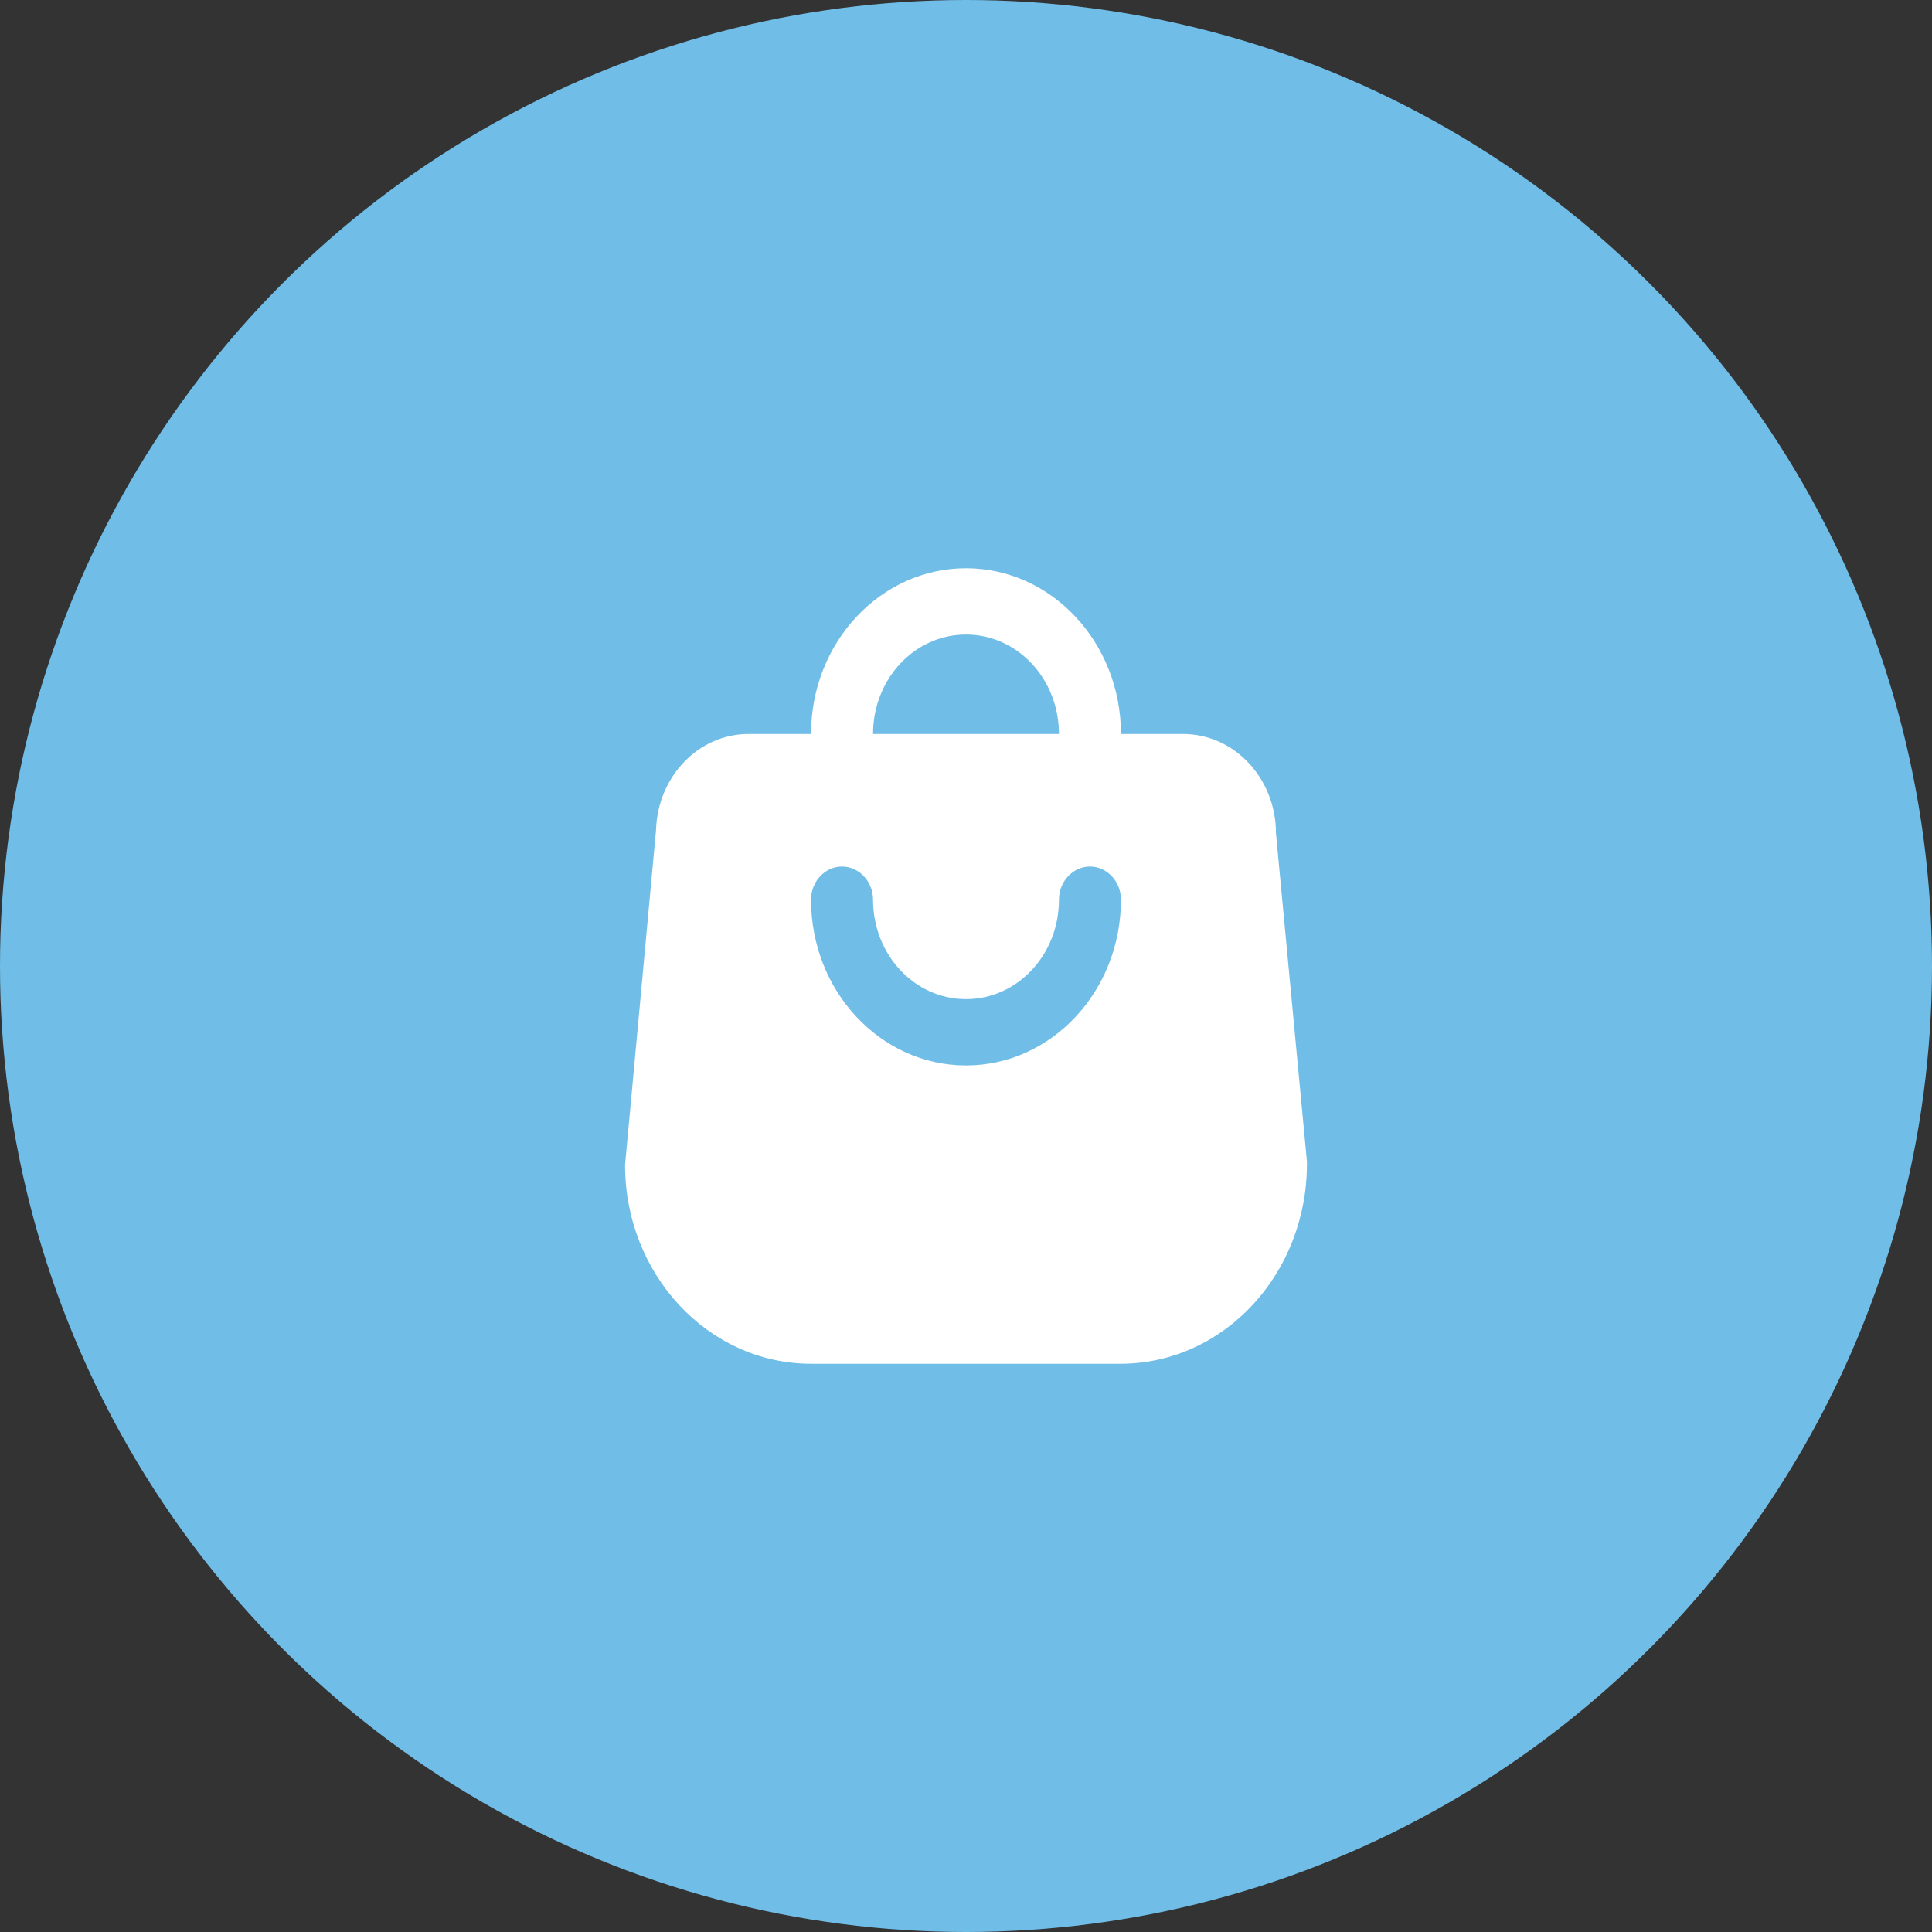
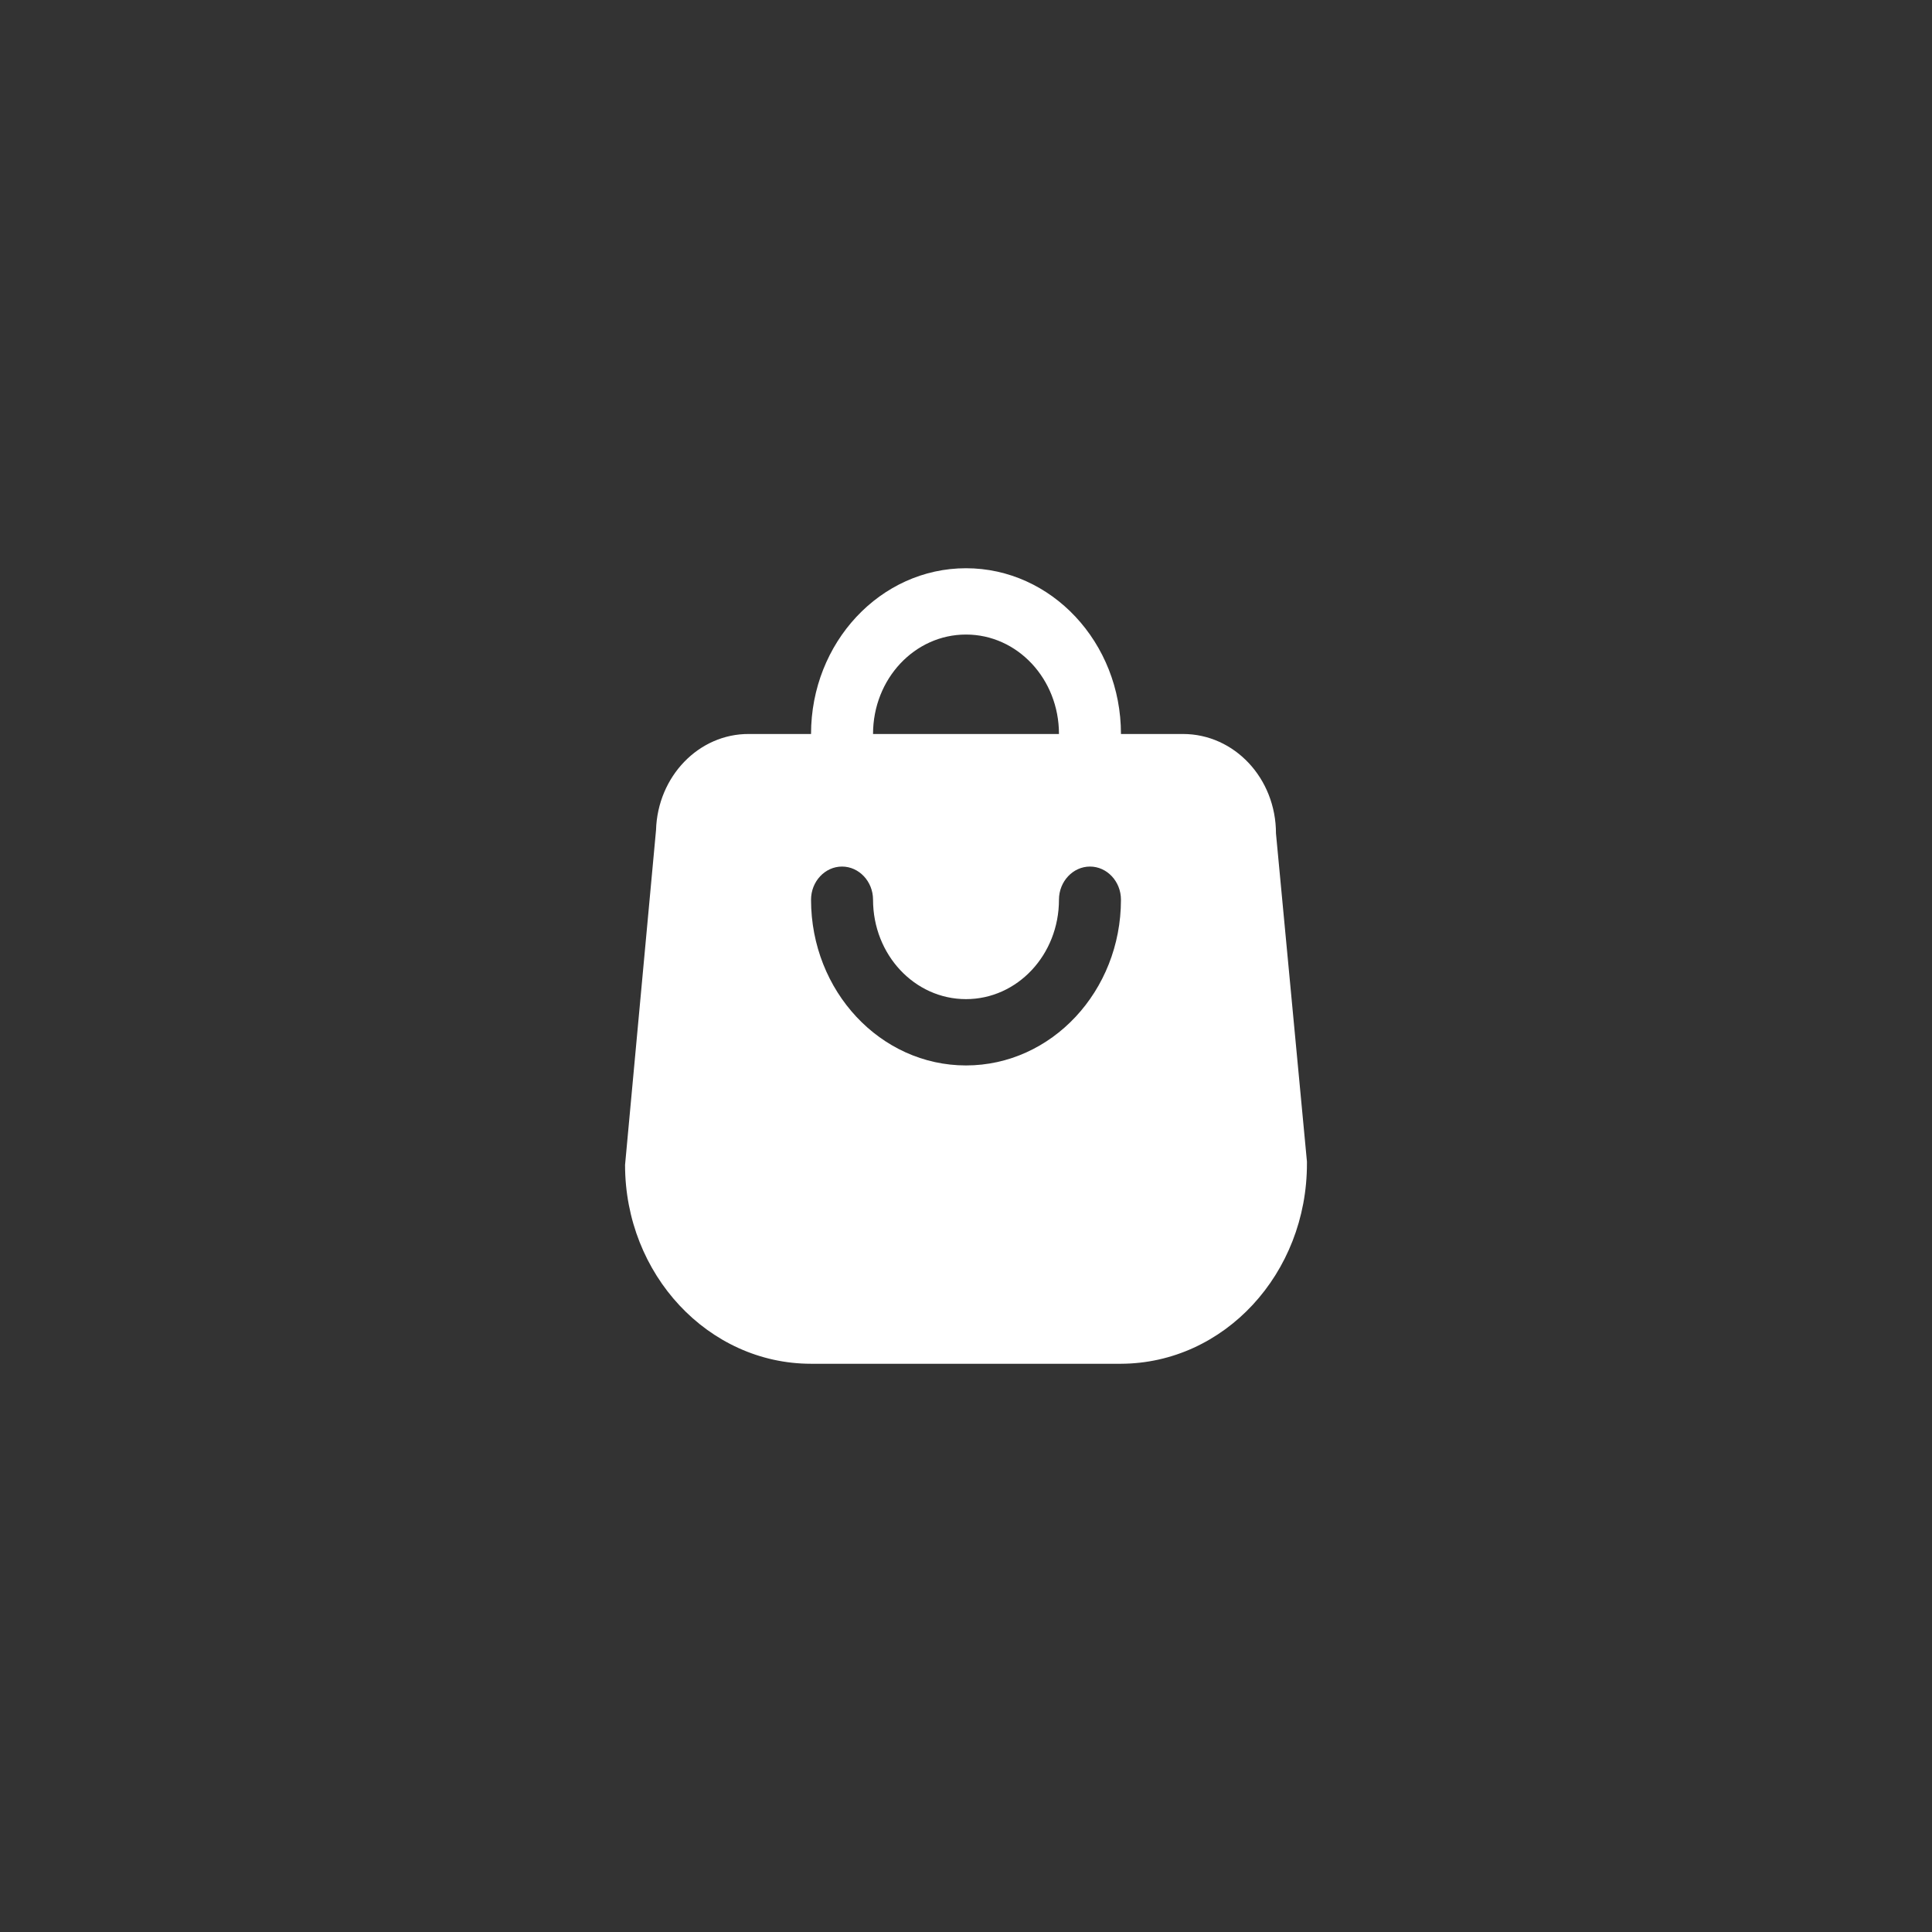
<svg xmlns="http://www.w3.org/2000/svg" width="34px" height="34px" viewBox="0 0 34 34" version="1.1">
  <rect x="0" y="0" width="34" height="34" fill="#333333" stroke="none" />
  <title>basket</title>
  <g id="Home" stroke="none" stroke-width="1" fill="none" fill-rule="evenodd">
    <g id="Home-(Mobile)" transform="translate(-328, -41)">
      <g id="basket" transform="translate(328, 41)">
-         <circle id="Oval" fill="#70BDE7" cx="17" cy="17" r="17" />
        <g transform="translate(11, 10)" fill="#FFFFFF" fill-rule="nonzero" id="Shape">
          <path d="M3.818,4.083 C4.118,4.083 4.364,3.821 4.364,3.5 L4.364,2.917 C4.364,1.948 5.095,1.167 6,1.167 C6.905,1.167 7.636,1.948 7.636,2.917 L7.636,3.5 C7.636,3.821 7.882,4.083 8.182,4.083 C8.482,4.083 8.727,3.821 8.727,3.5 L8.727,2.917 C8.727,1.307 7.505,0 6,0 C4.495,0 3.273,1.307 3.273,2.917 L3.273,3.5 C3.273,3.821 3.518,4.083 3.818,4.083 Z M6,8.75 C4.495,8.75 3.273,7.443 3.273,5.833 C3.273,5.513 3.518,5.25 3.818,5.25 C4.118,5.25 4.364,5.513 4.364,5.833 C4.364,6.802 5.095,7.583 6,7.583 C6.905,7.583 7.636,6.802 7.636,5.833 C7.636,5.513 7.882,5.25 8.182,5.25 C8.482,5.25 8.727,5.513 8.727,5.833 C8.727,7.443 7.505,8.75 6,8.75 Z M12,10.442 L11.455,4.667 C11.455,3.698 10.724,2.917 9.818,2.917 L2.182,2.917 C1.298,2.911 0.573,3.663 0.545,4.608 L0,10.5 C0,12.431 1.467,14 3.273,14 L8.727,14 C10.544,13.994 12.005,12.413 12,10.471 C12,10.465 12,10.453 12,10.442 Z" />
        </g>
      </g>
    </g>
  </g>
</svg>